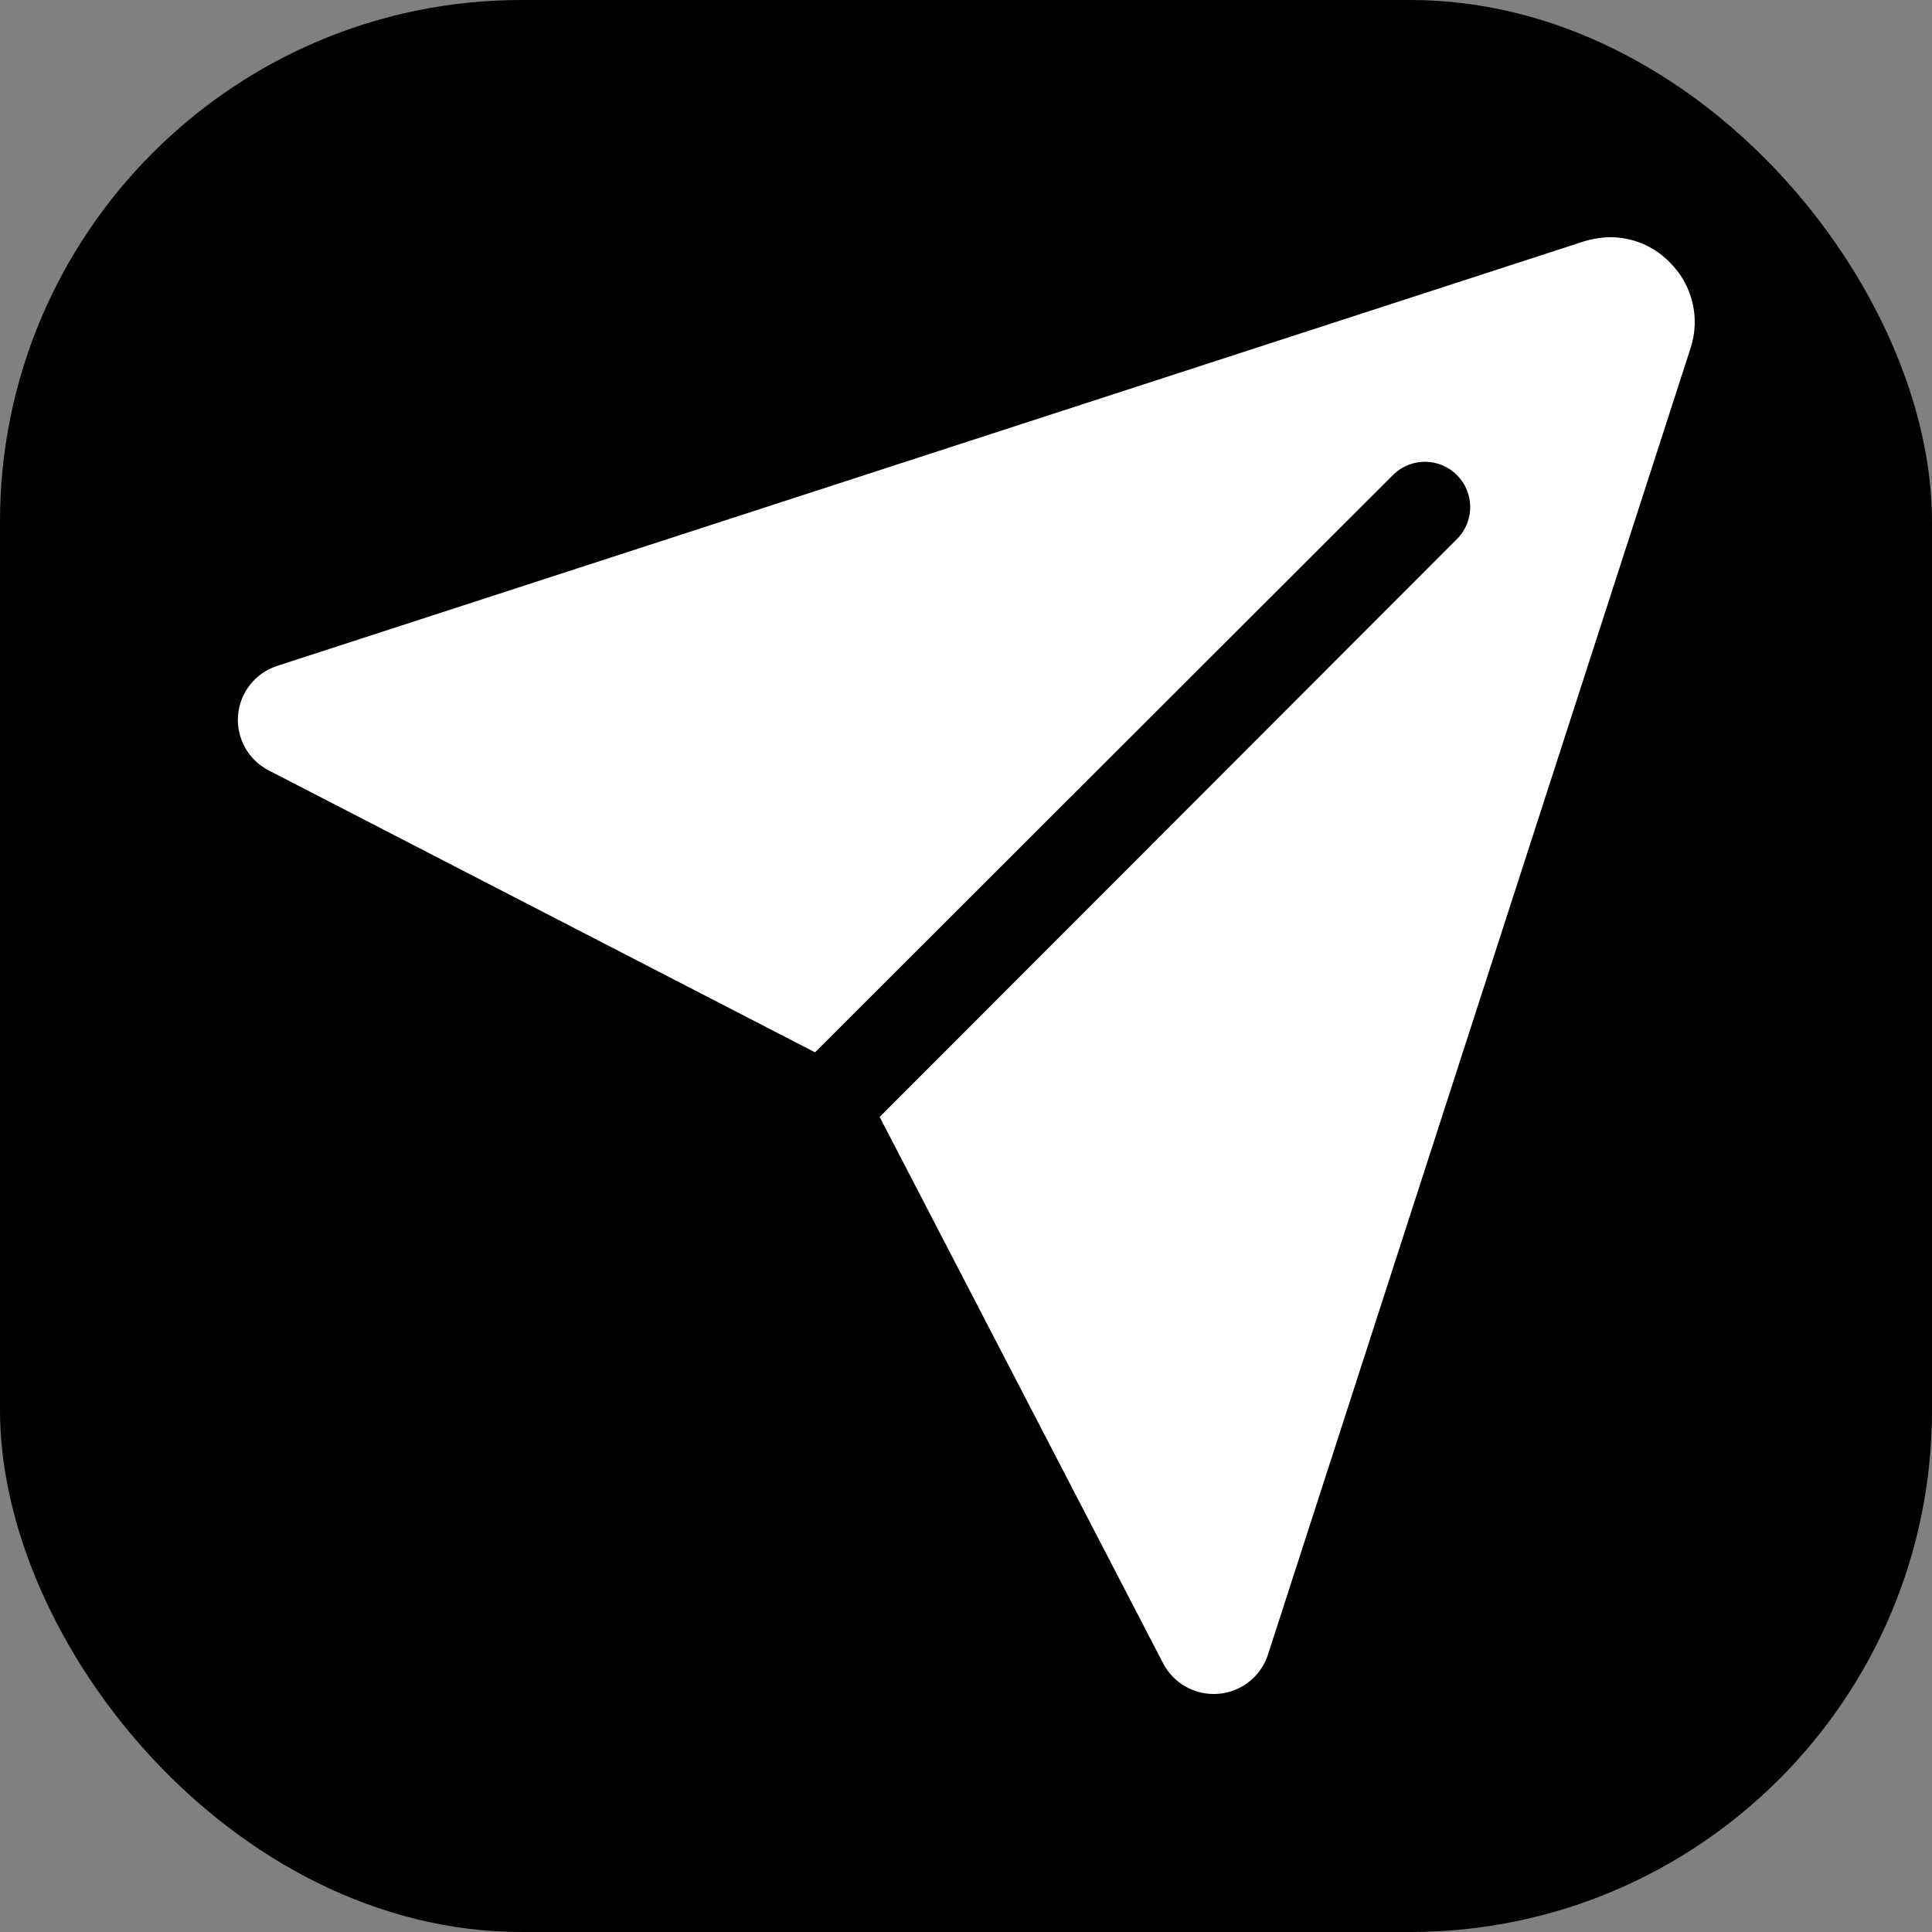
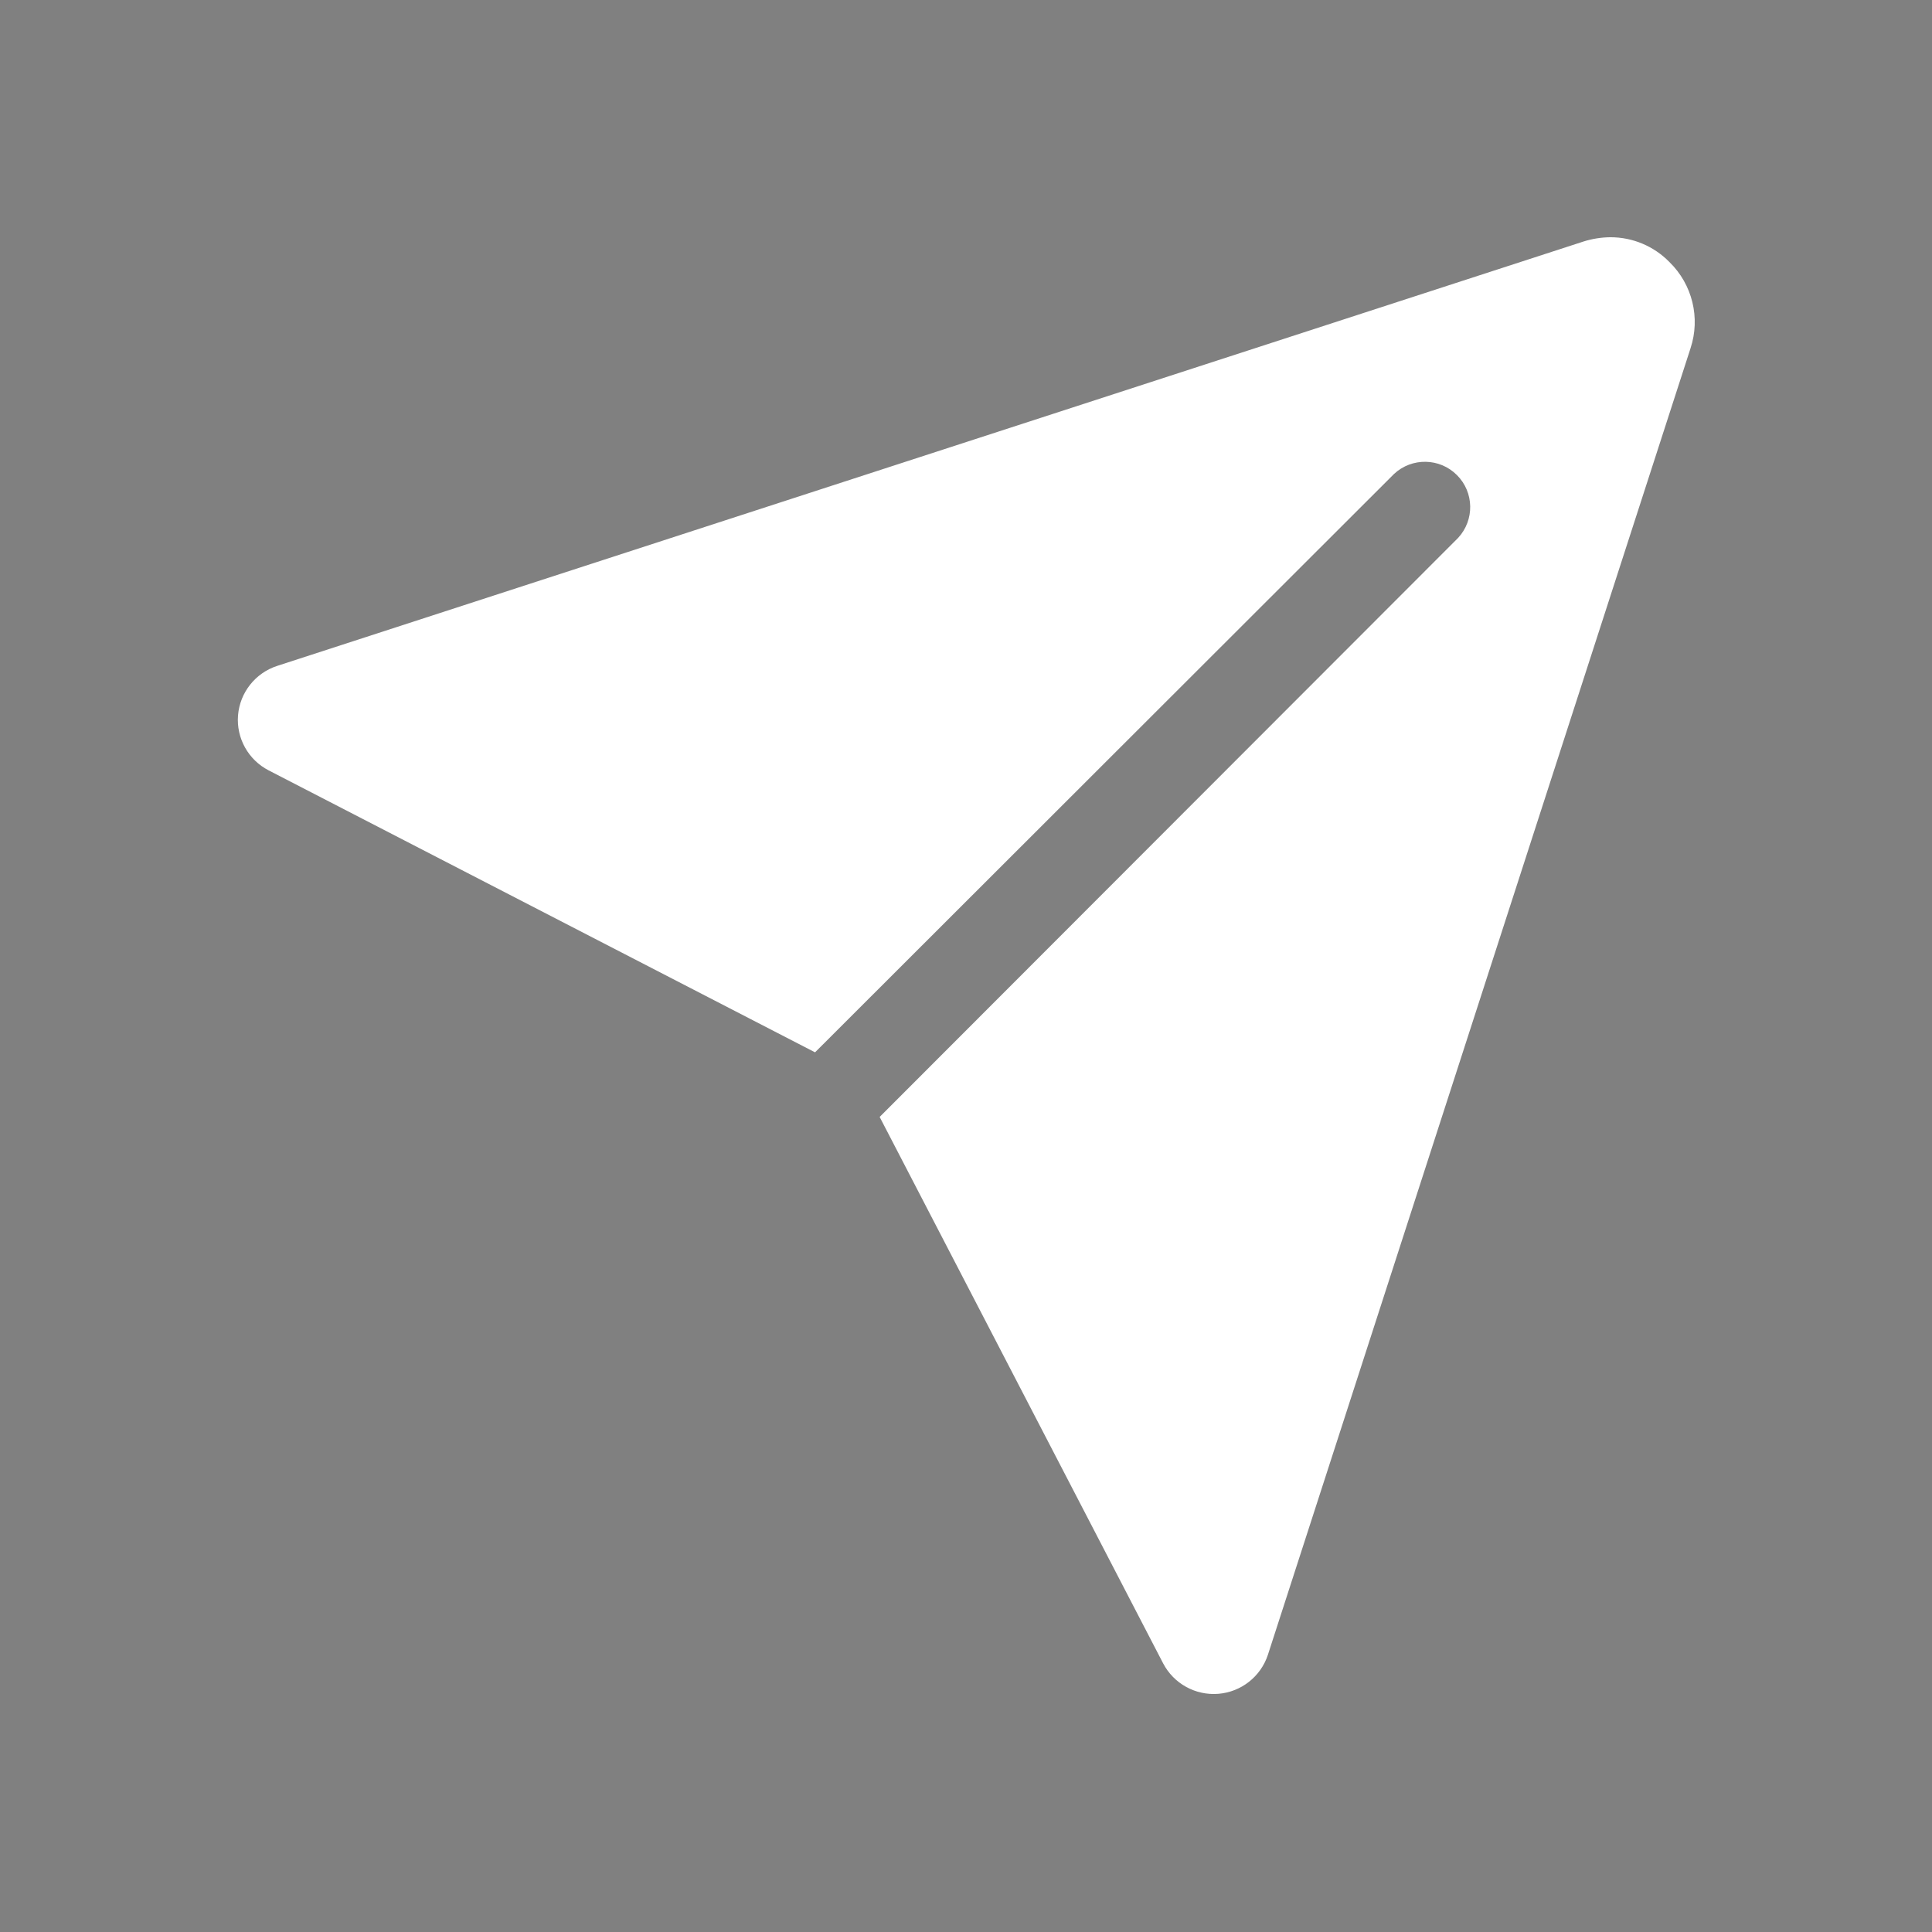
<svg xmlns="http://www.w3.org/2000/svg" viewBox="0 0 100 100" fill-rule="evenodd">
  <rect x="0" y="0" width="100" height="100" fill="#808080" stroke="none" />
-   <rect x="0" y="0" width="100" height="100" fill="#000000" rx="27" ry="27" />
  <path d="m87.5 18.031-21.875 67.625c-0.371 1.125-1.383 1.922-2.566 2.016s-2.309-0.527-2.856-1.578l-14.672-28.281 29.938-29.969c0.859-0.922 0.836-2.363-0.059-3.254-0.891-0.895-2.332-0.918-3.254-0.059l-29.969 29.938-28.281-14.594c-1.055-0.543-1.68-1.668-1.586-2.848 0.098-1.184 0.895-2.191 2.023-2.559l67.625-21.969c0.449-0.141 0.918-0.215 1.391-0.219 1.148 0 2.246 0.461 3.047 1.281 1.191 1.156 1.617 2.894 1.094 4.469z" fill="#ffffff" />
</svg>